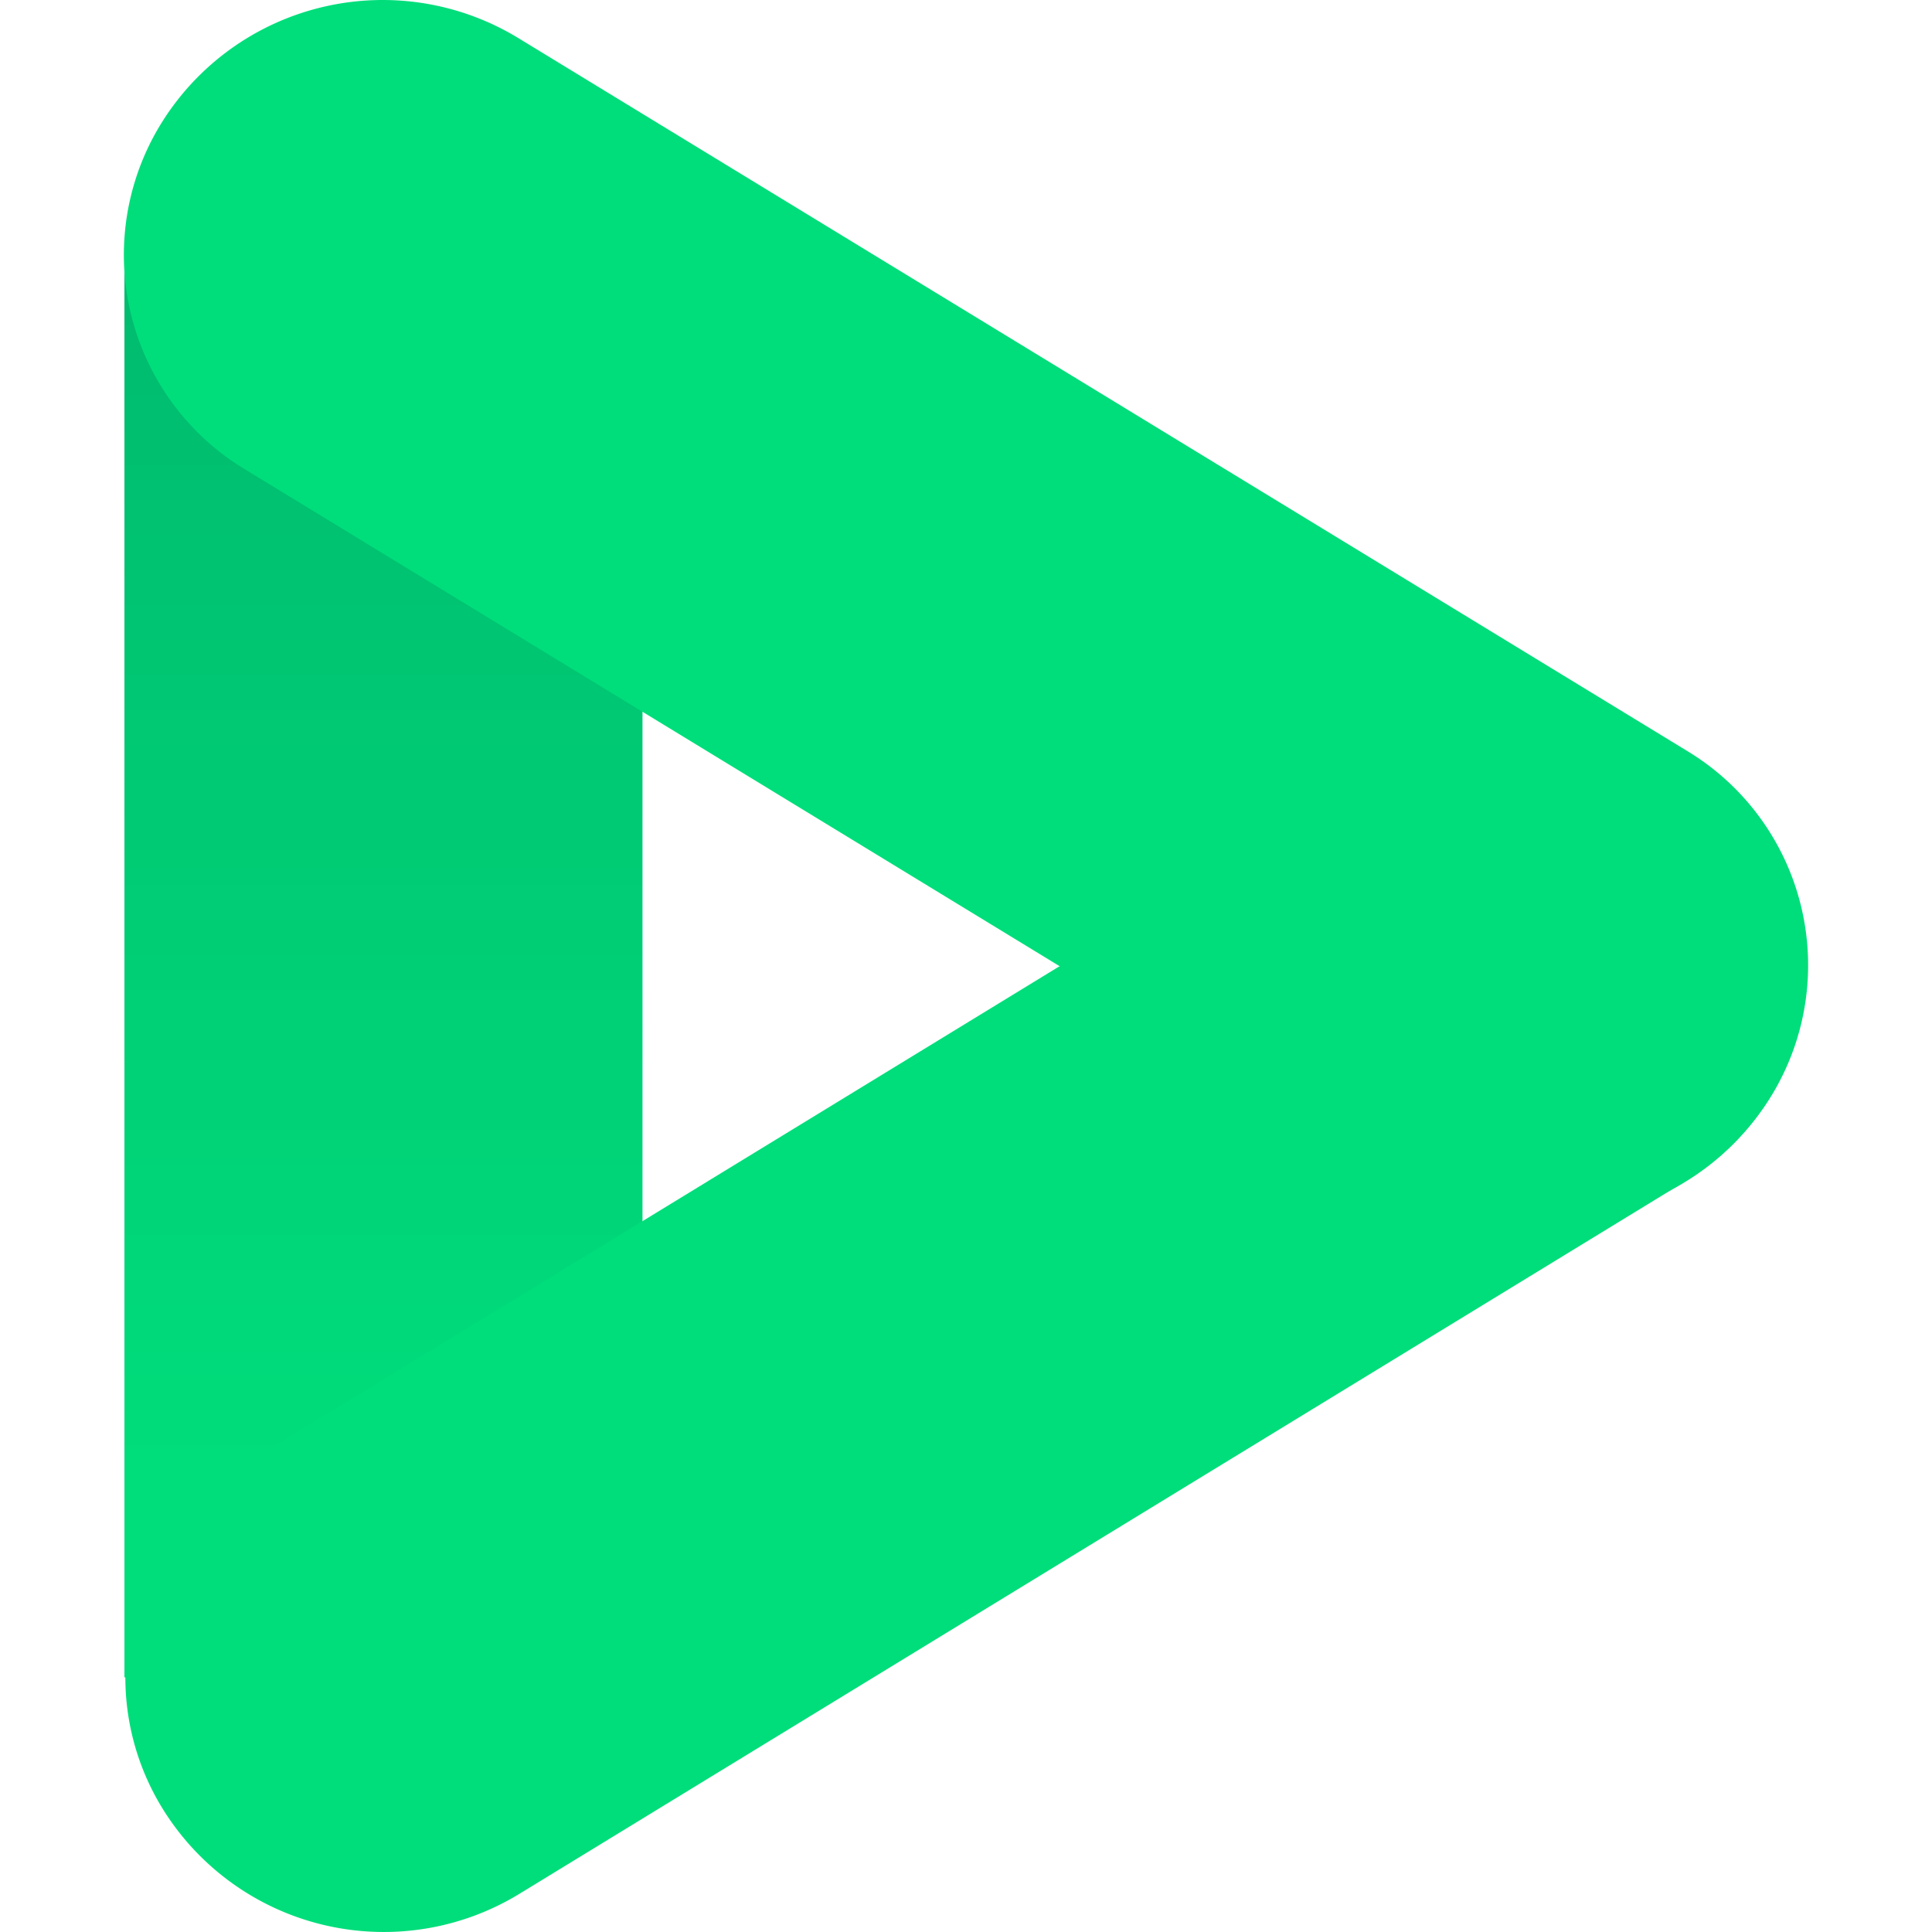
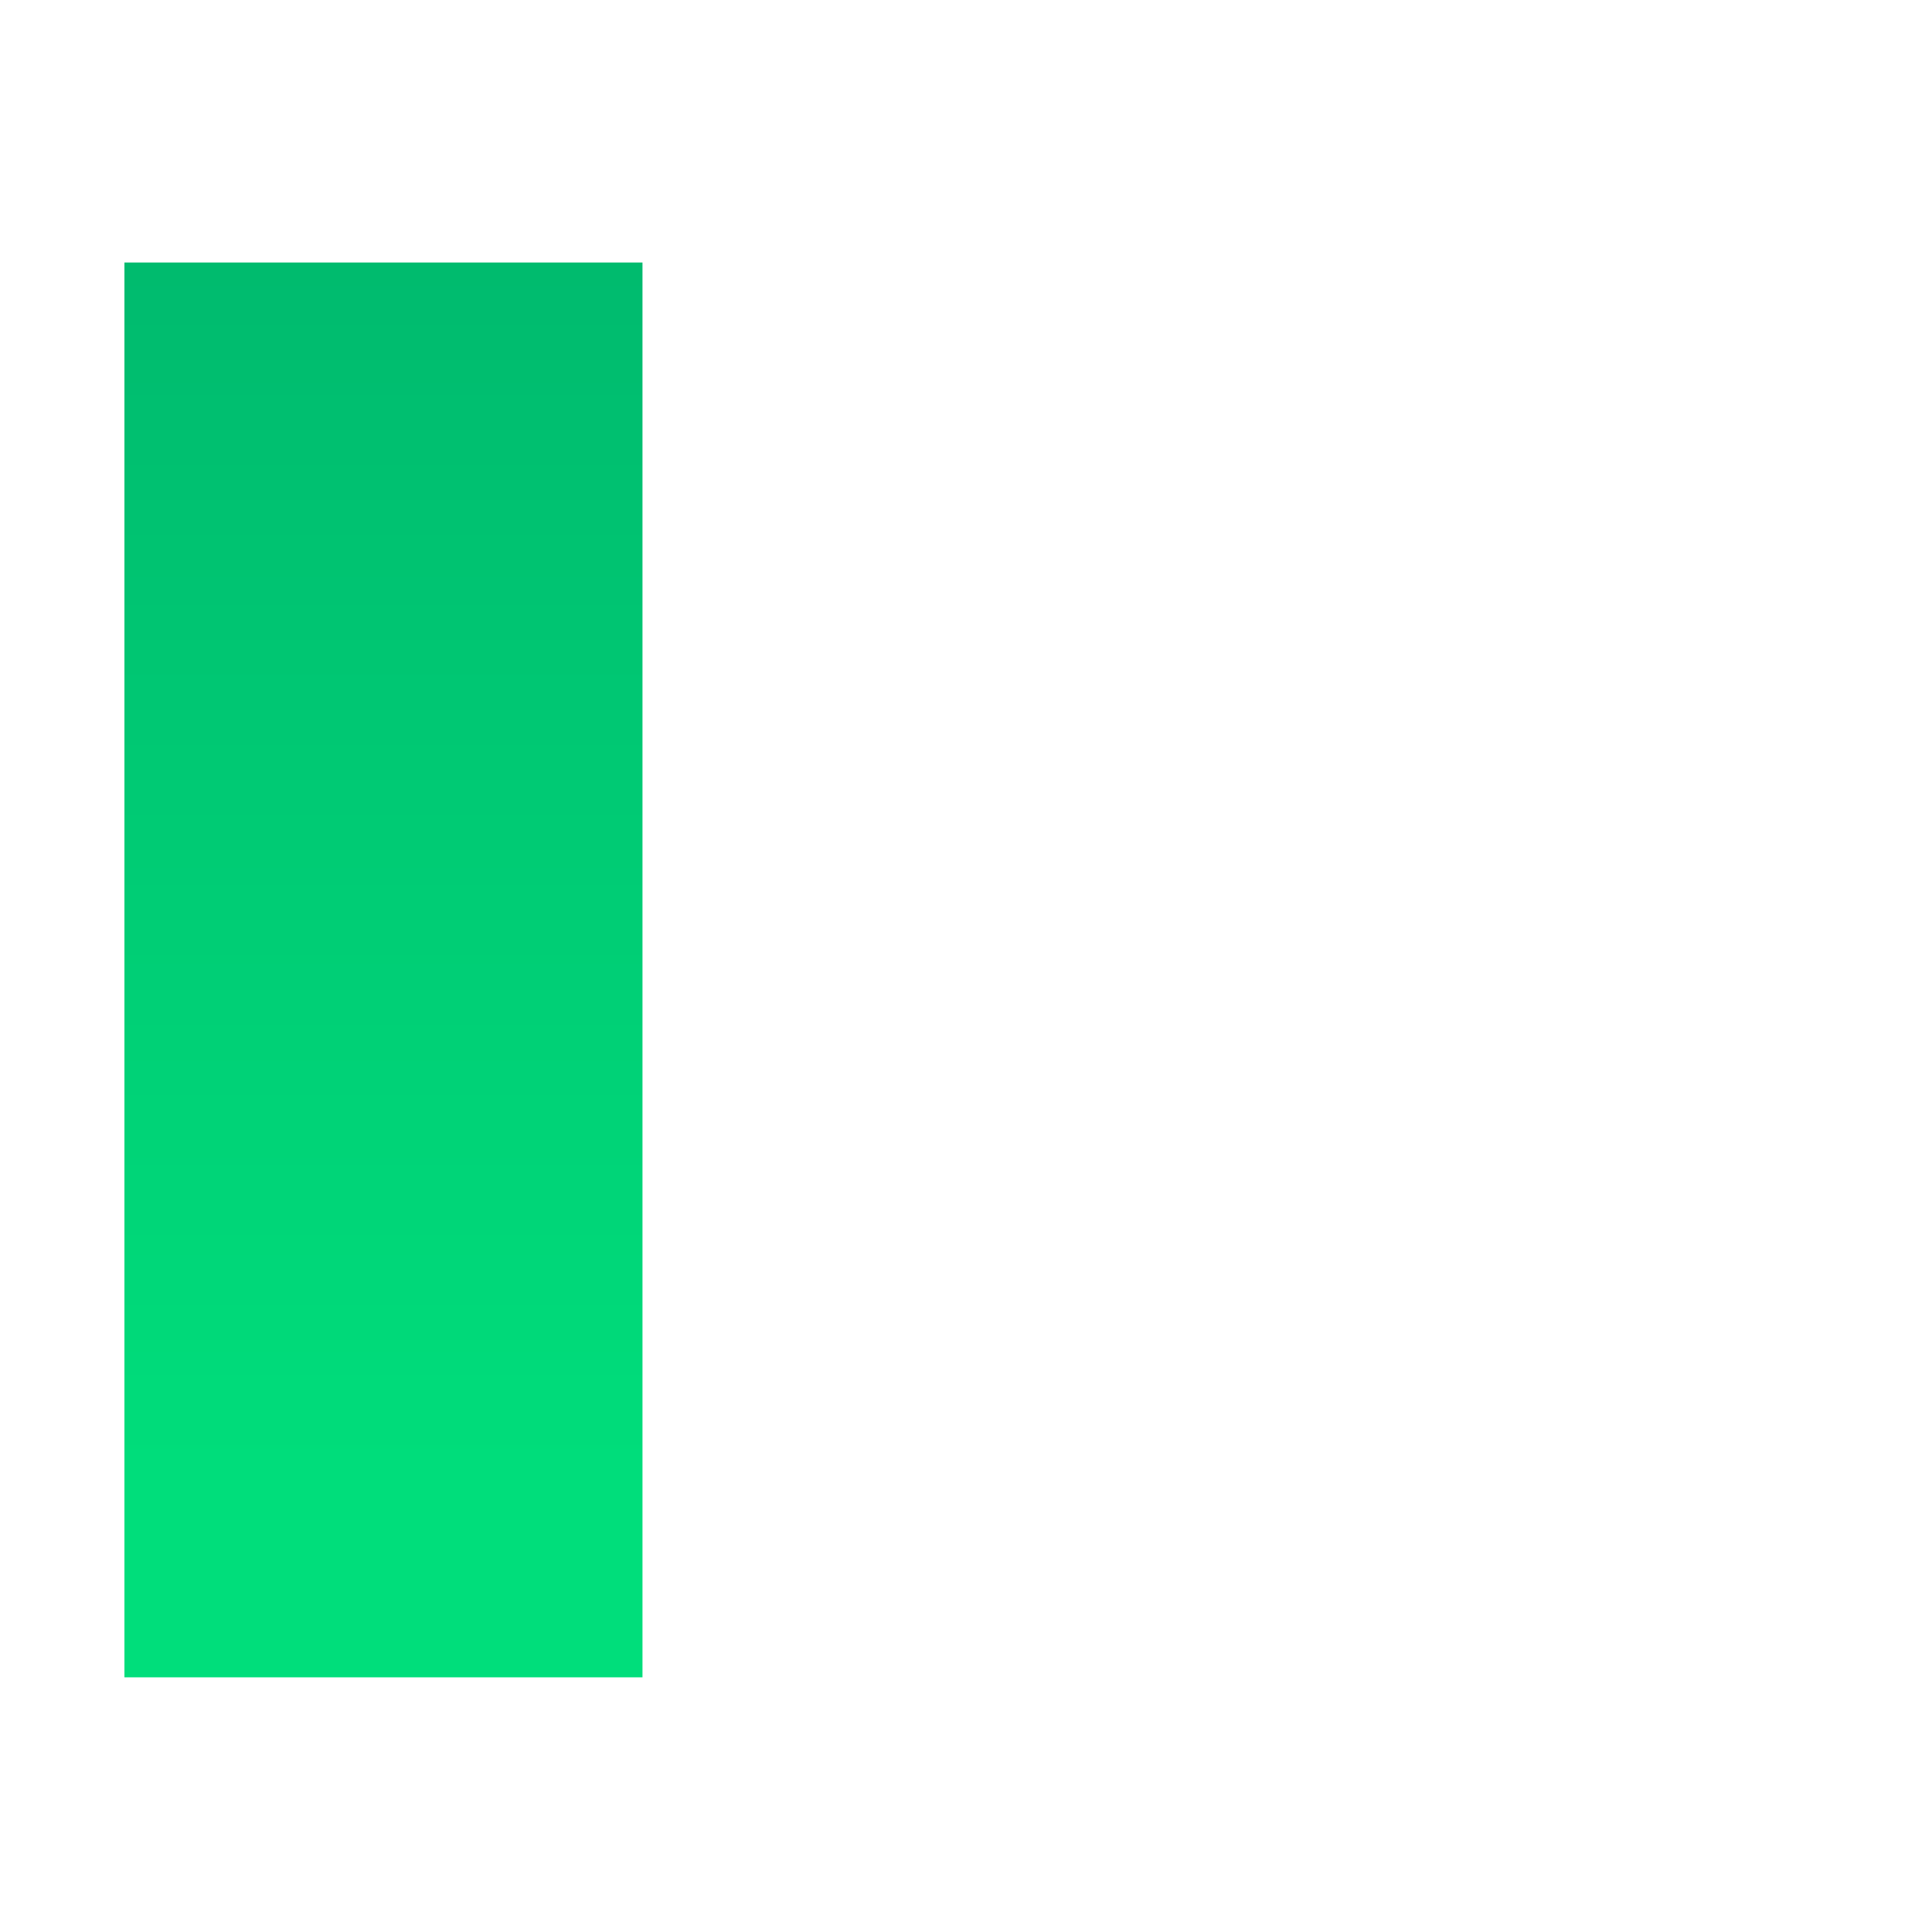
<svg xmlns="http://www.w3.org/2000/svg" width="512" height="512" viewBox="0 0 135.467 135.467">
  <defs>
    <linearGradient id="a" x1="7.309" x2="7.309" y1="10.192" y2="2.505" gradientTransform="scale(.605 1.653)" gradientUnits="userSpaceOnUse">
      <stop offset="0%" stop-color="#00de7b" />
      <stop offset="100%" stop-color="#00ba6e" />
    </linearGradient>
  </defs>
  <g fill-rule="nonzero" fill="none">
    <path fill="url(#a)" d="M1.809 4.388h5.228v14.278H1.809z" transform="matrix(6.948 0 0 6.948 -3.844 -12.081)" />
-     <path fill="#00de7b" d="M123.886 58.388a17.523 17.523 0 01-5.628 24.388l-81.836 50.013a18.232 18.232 0 01-24.875-5.739 17.523 17.523 0 015.628-24.388l81.836-50.02a18.232 18.232 0 0124.875 5.746z" />
-     <path fill="#00de7b" d="M11.435 8.444a18.267 18.267 0 0124.909-5.774l82.024 50.027a17.551 17.551 0 015.663 24.416A18.267 18.267 0 0199.122 82.887L17.098 32.86a17.551 17.551 0 01-5.663-24.416z" />
  </g>
</svg>